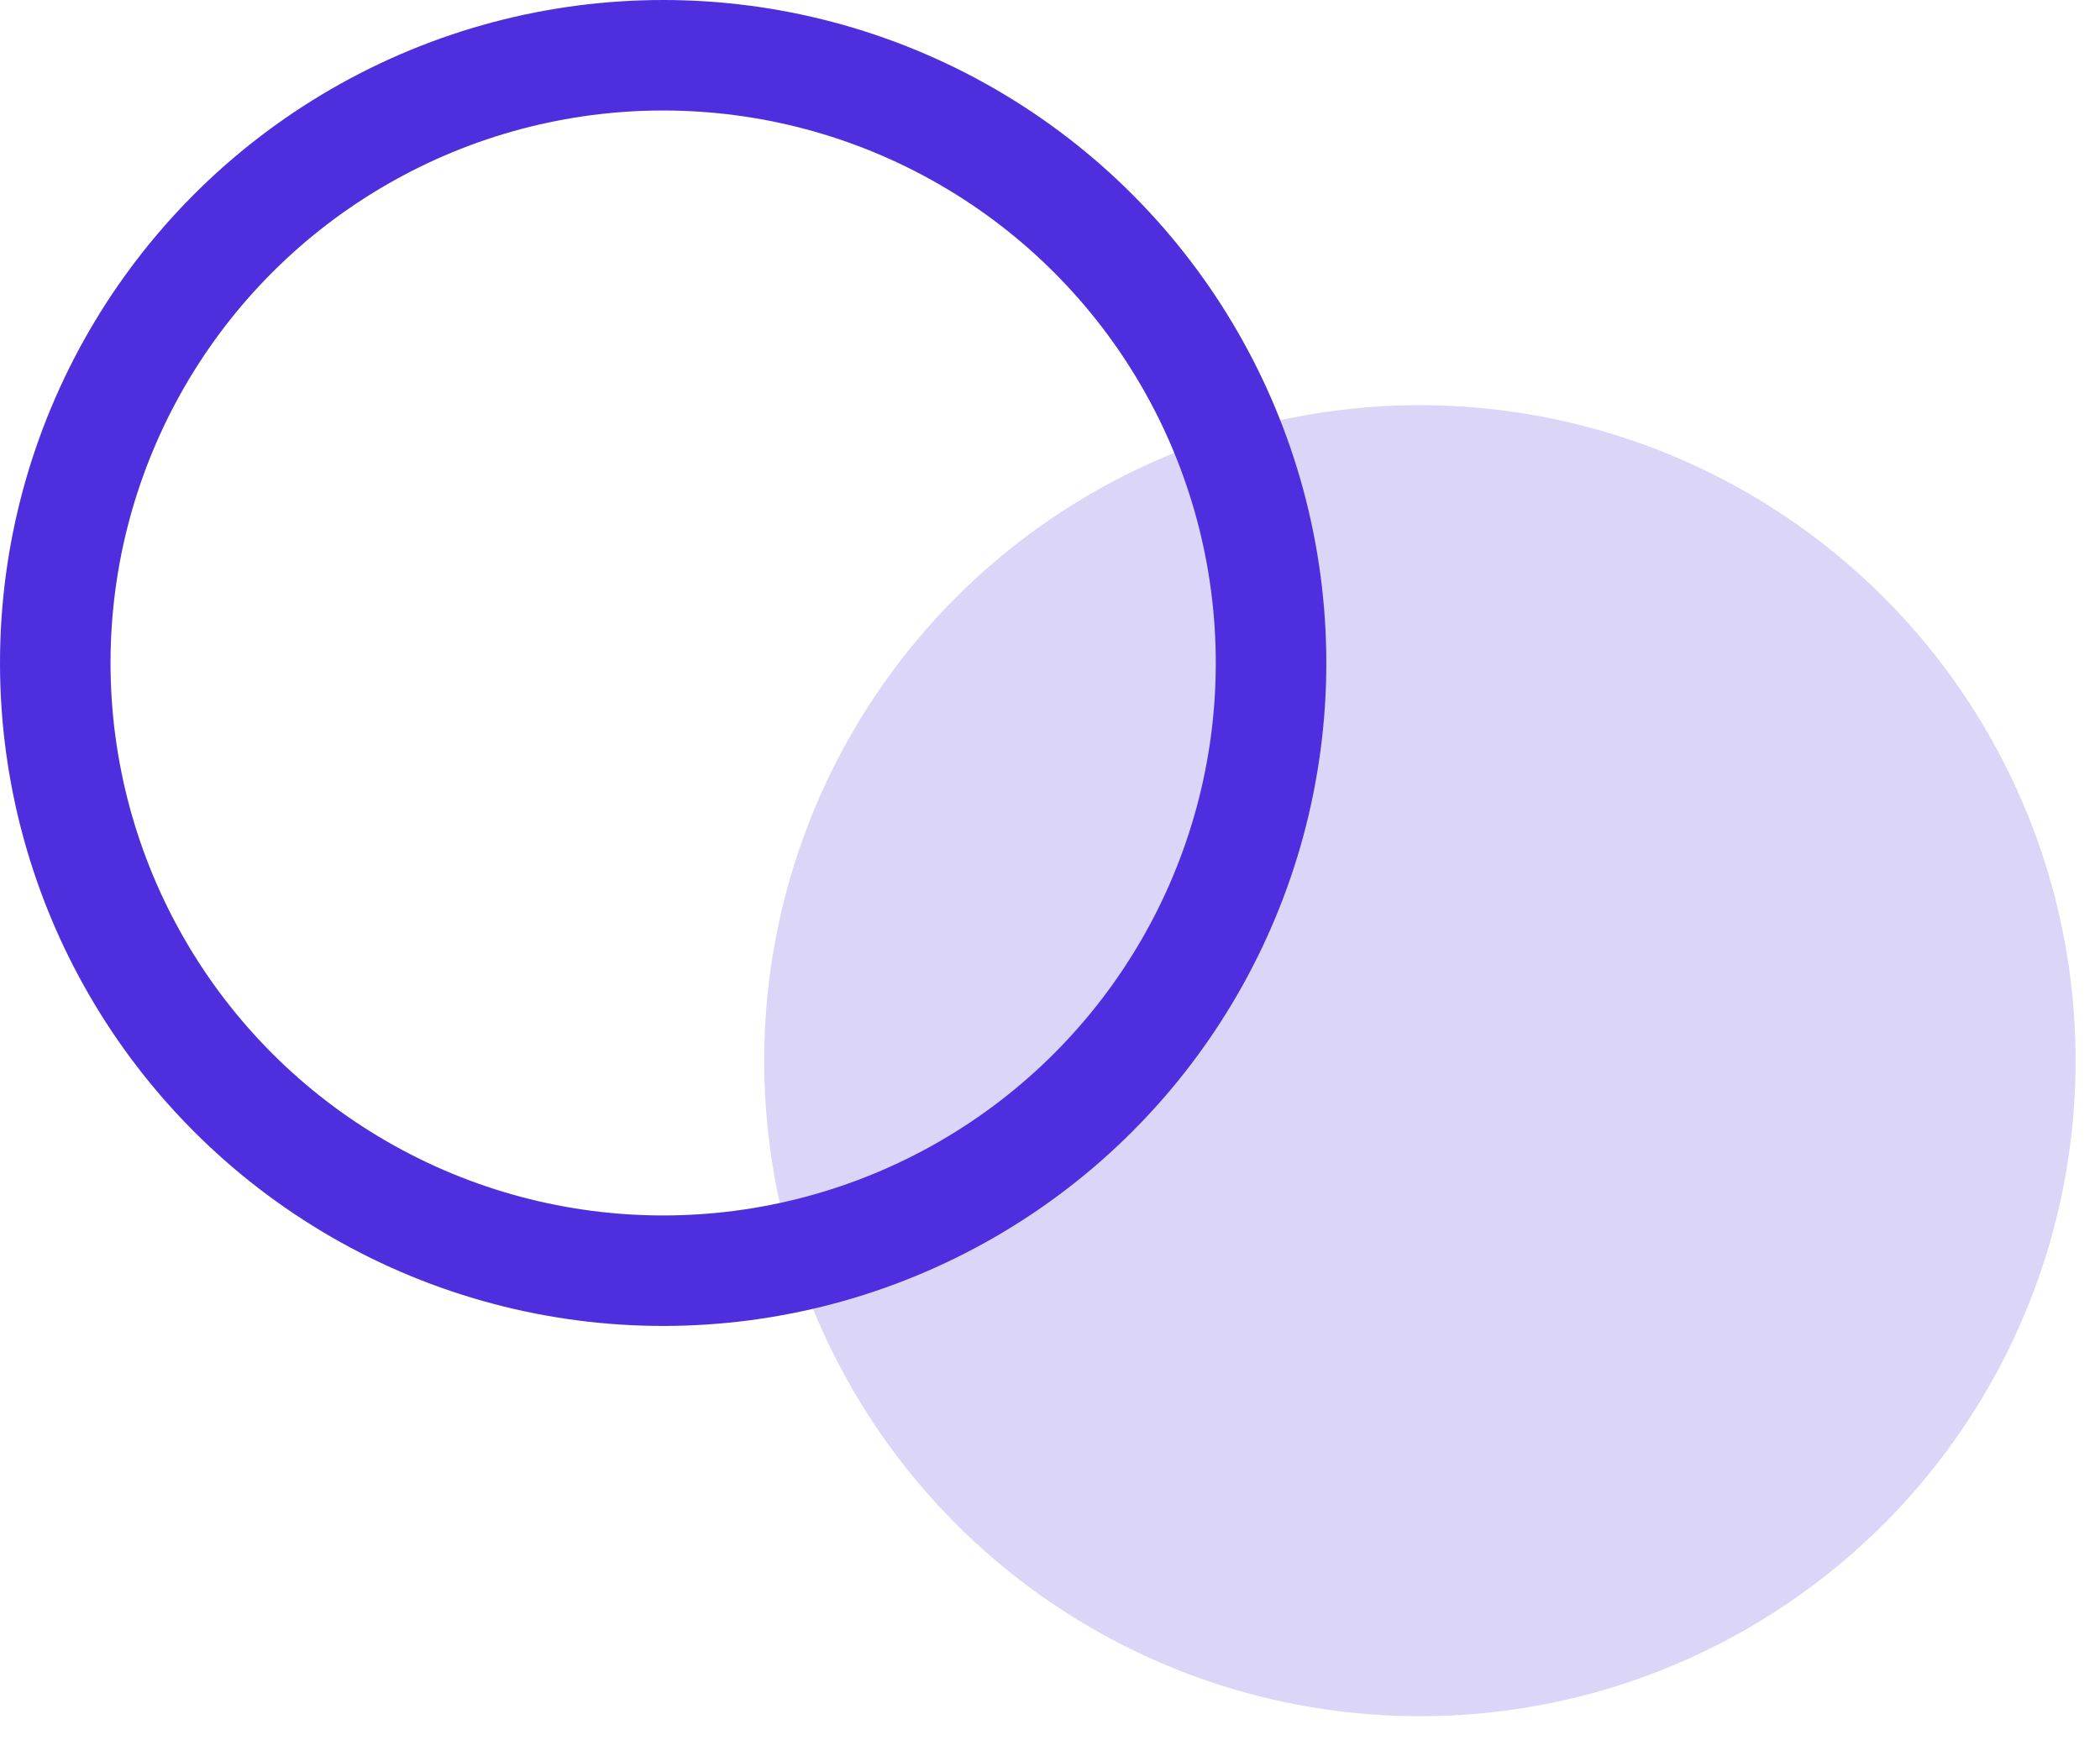
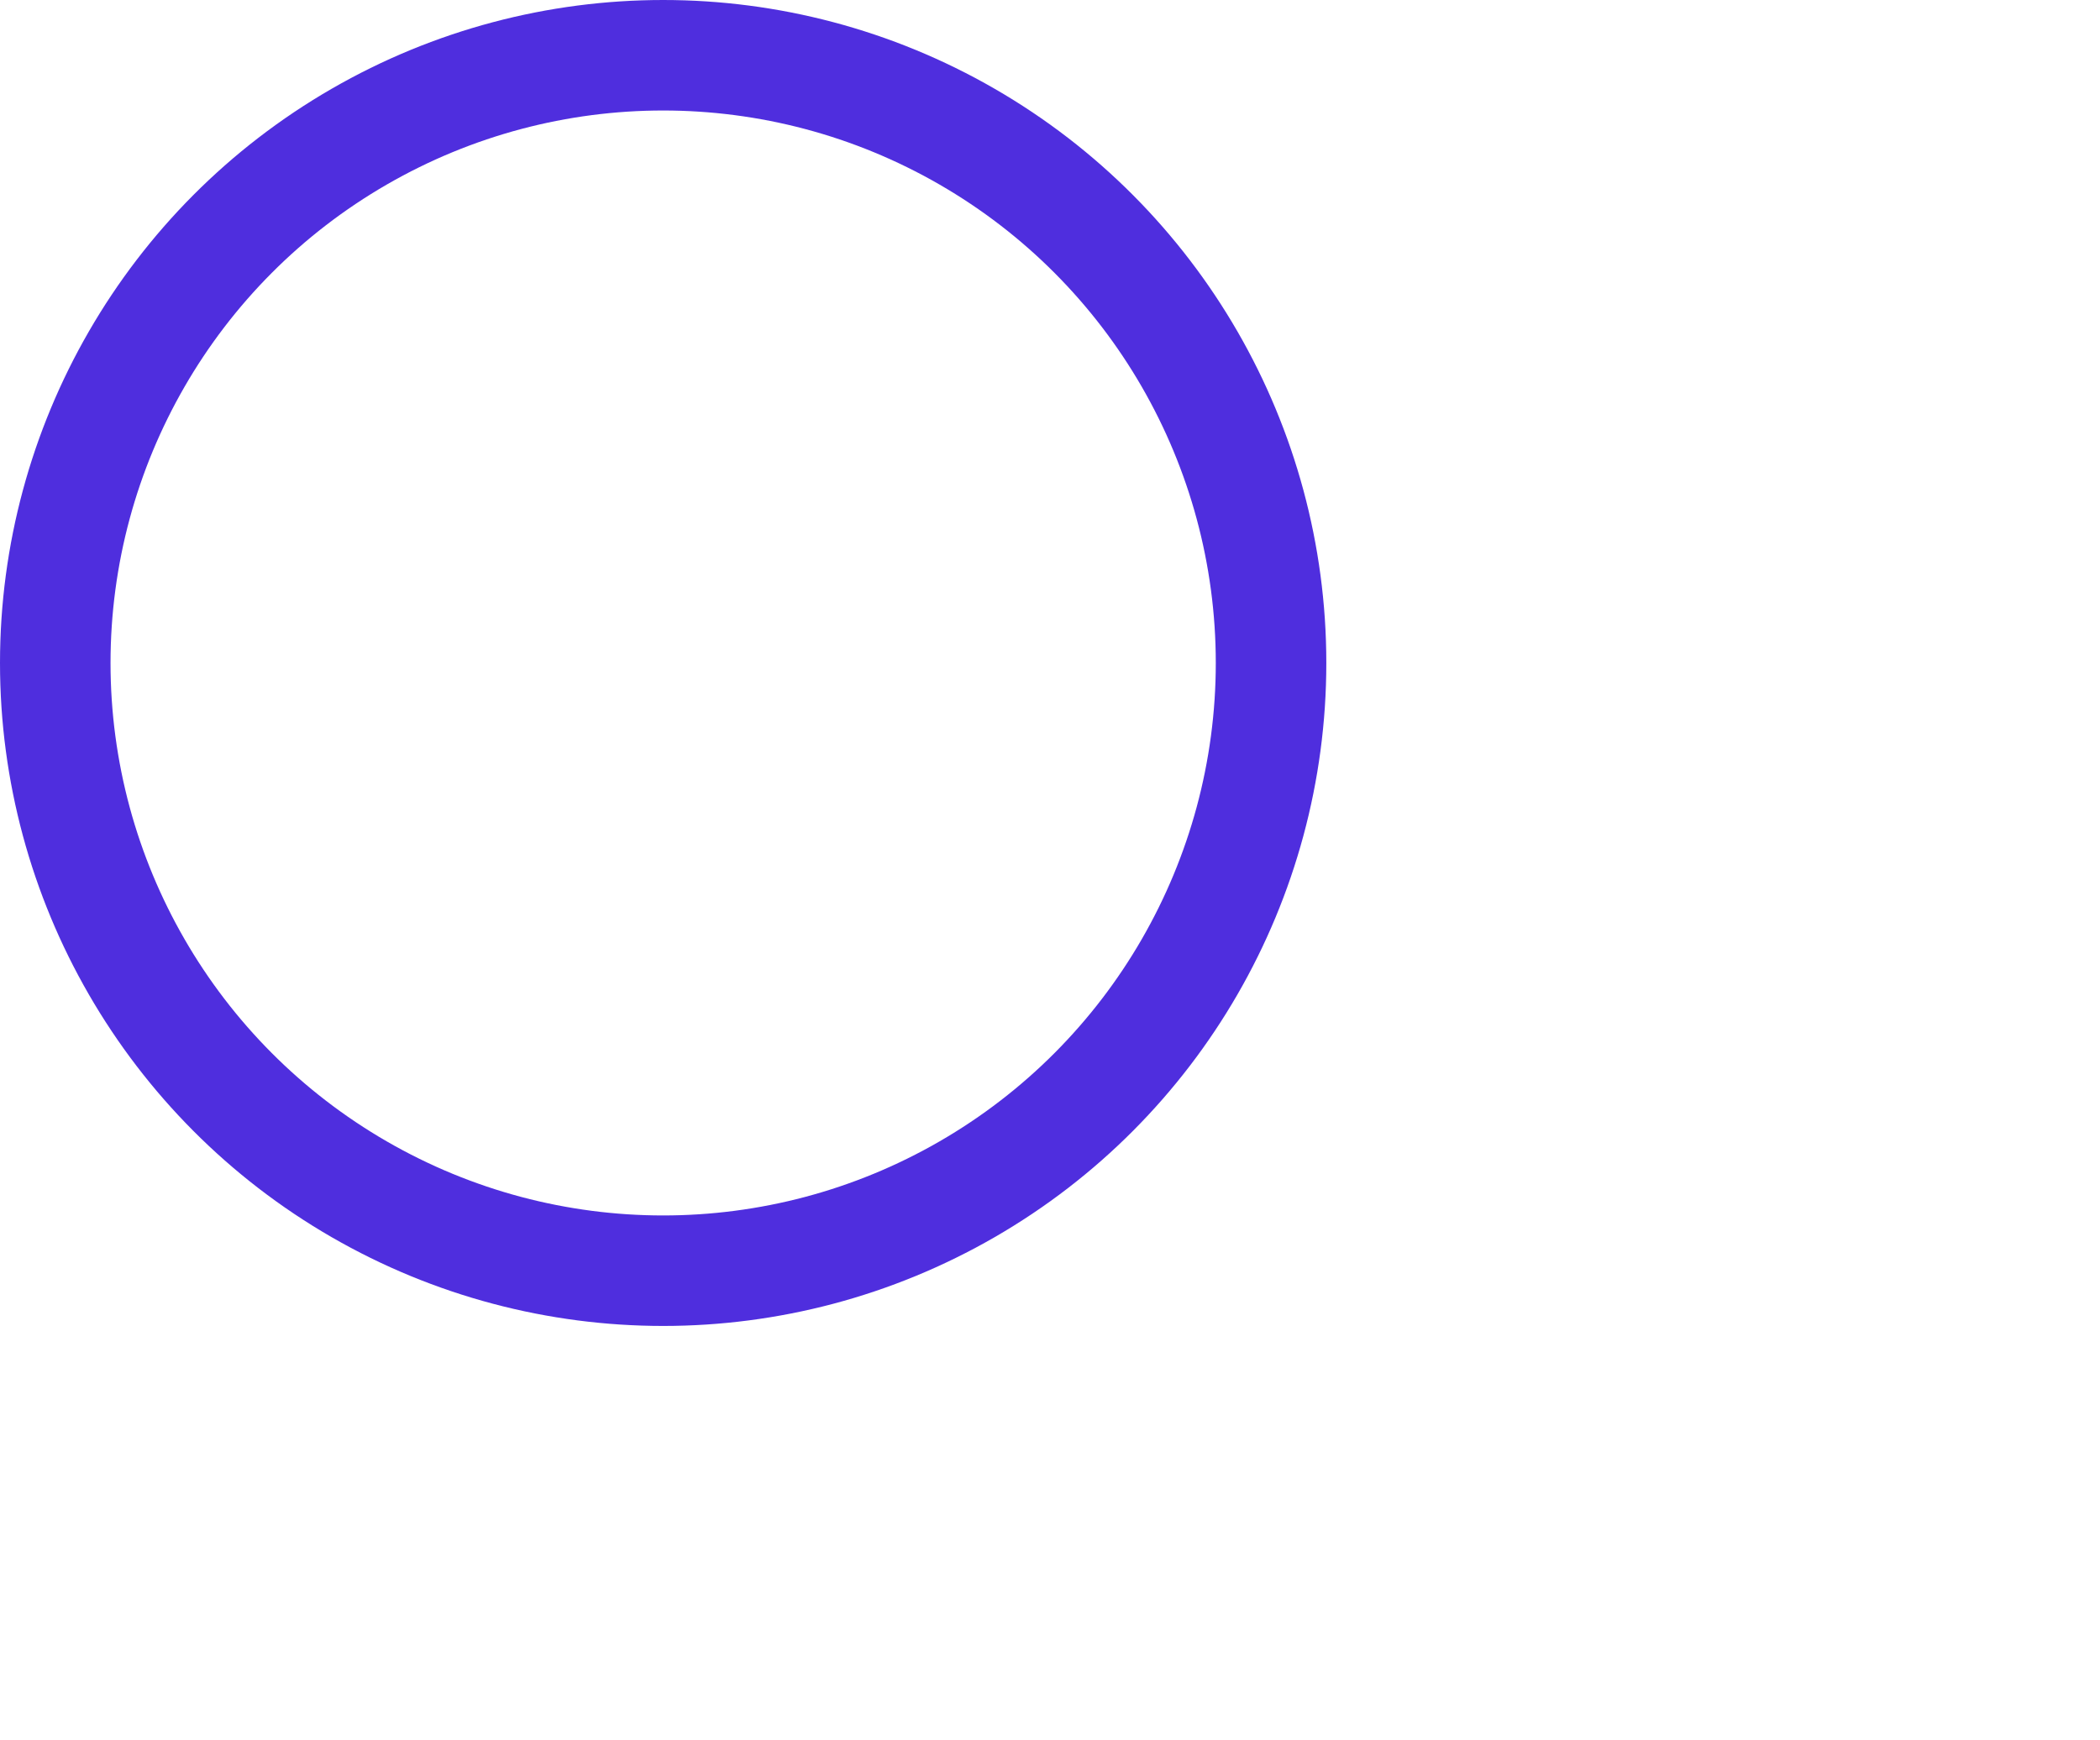
<svg xmlns="http://www.w3.org/2000/svg" width="76" height="63" viewBox="0 0 76 63" fill="none">
  <circle cx="24" cy="24" r="22" stroke="#4F2EDE" stroke-width="4" />
-   <circle opacity="0.2" cx="51.387" cy="38.398" r="23.73" fill="#4F2EDE" />
</svg>